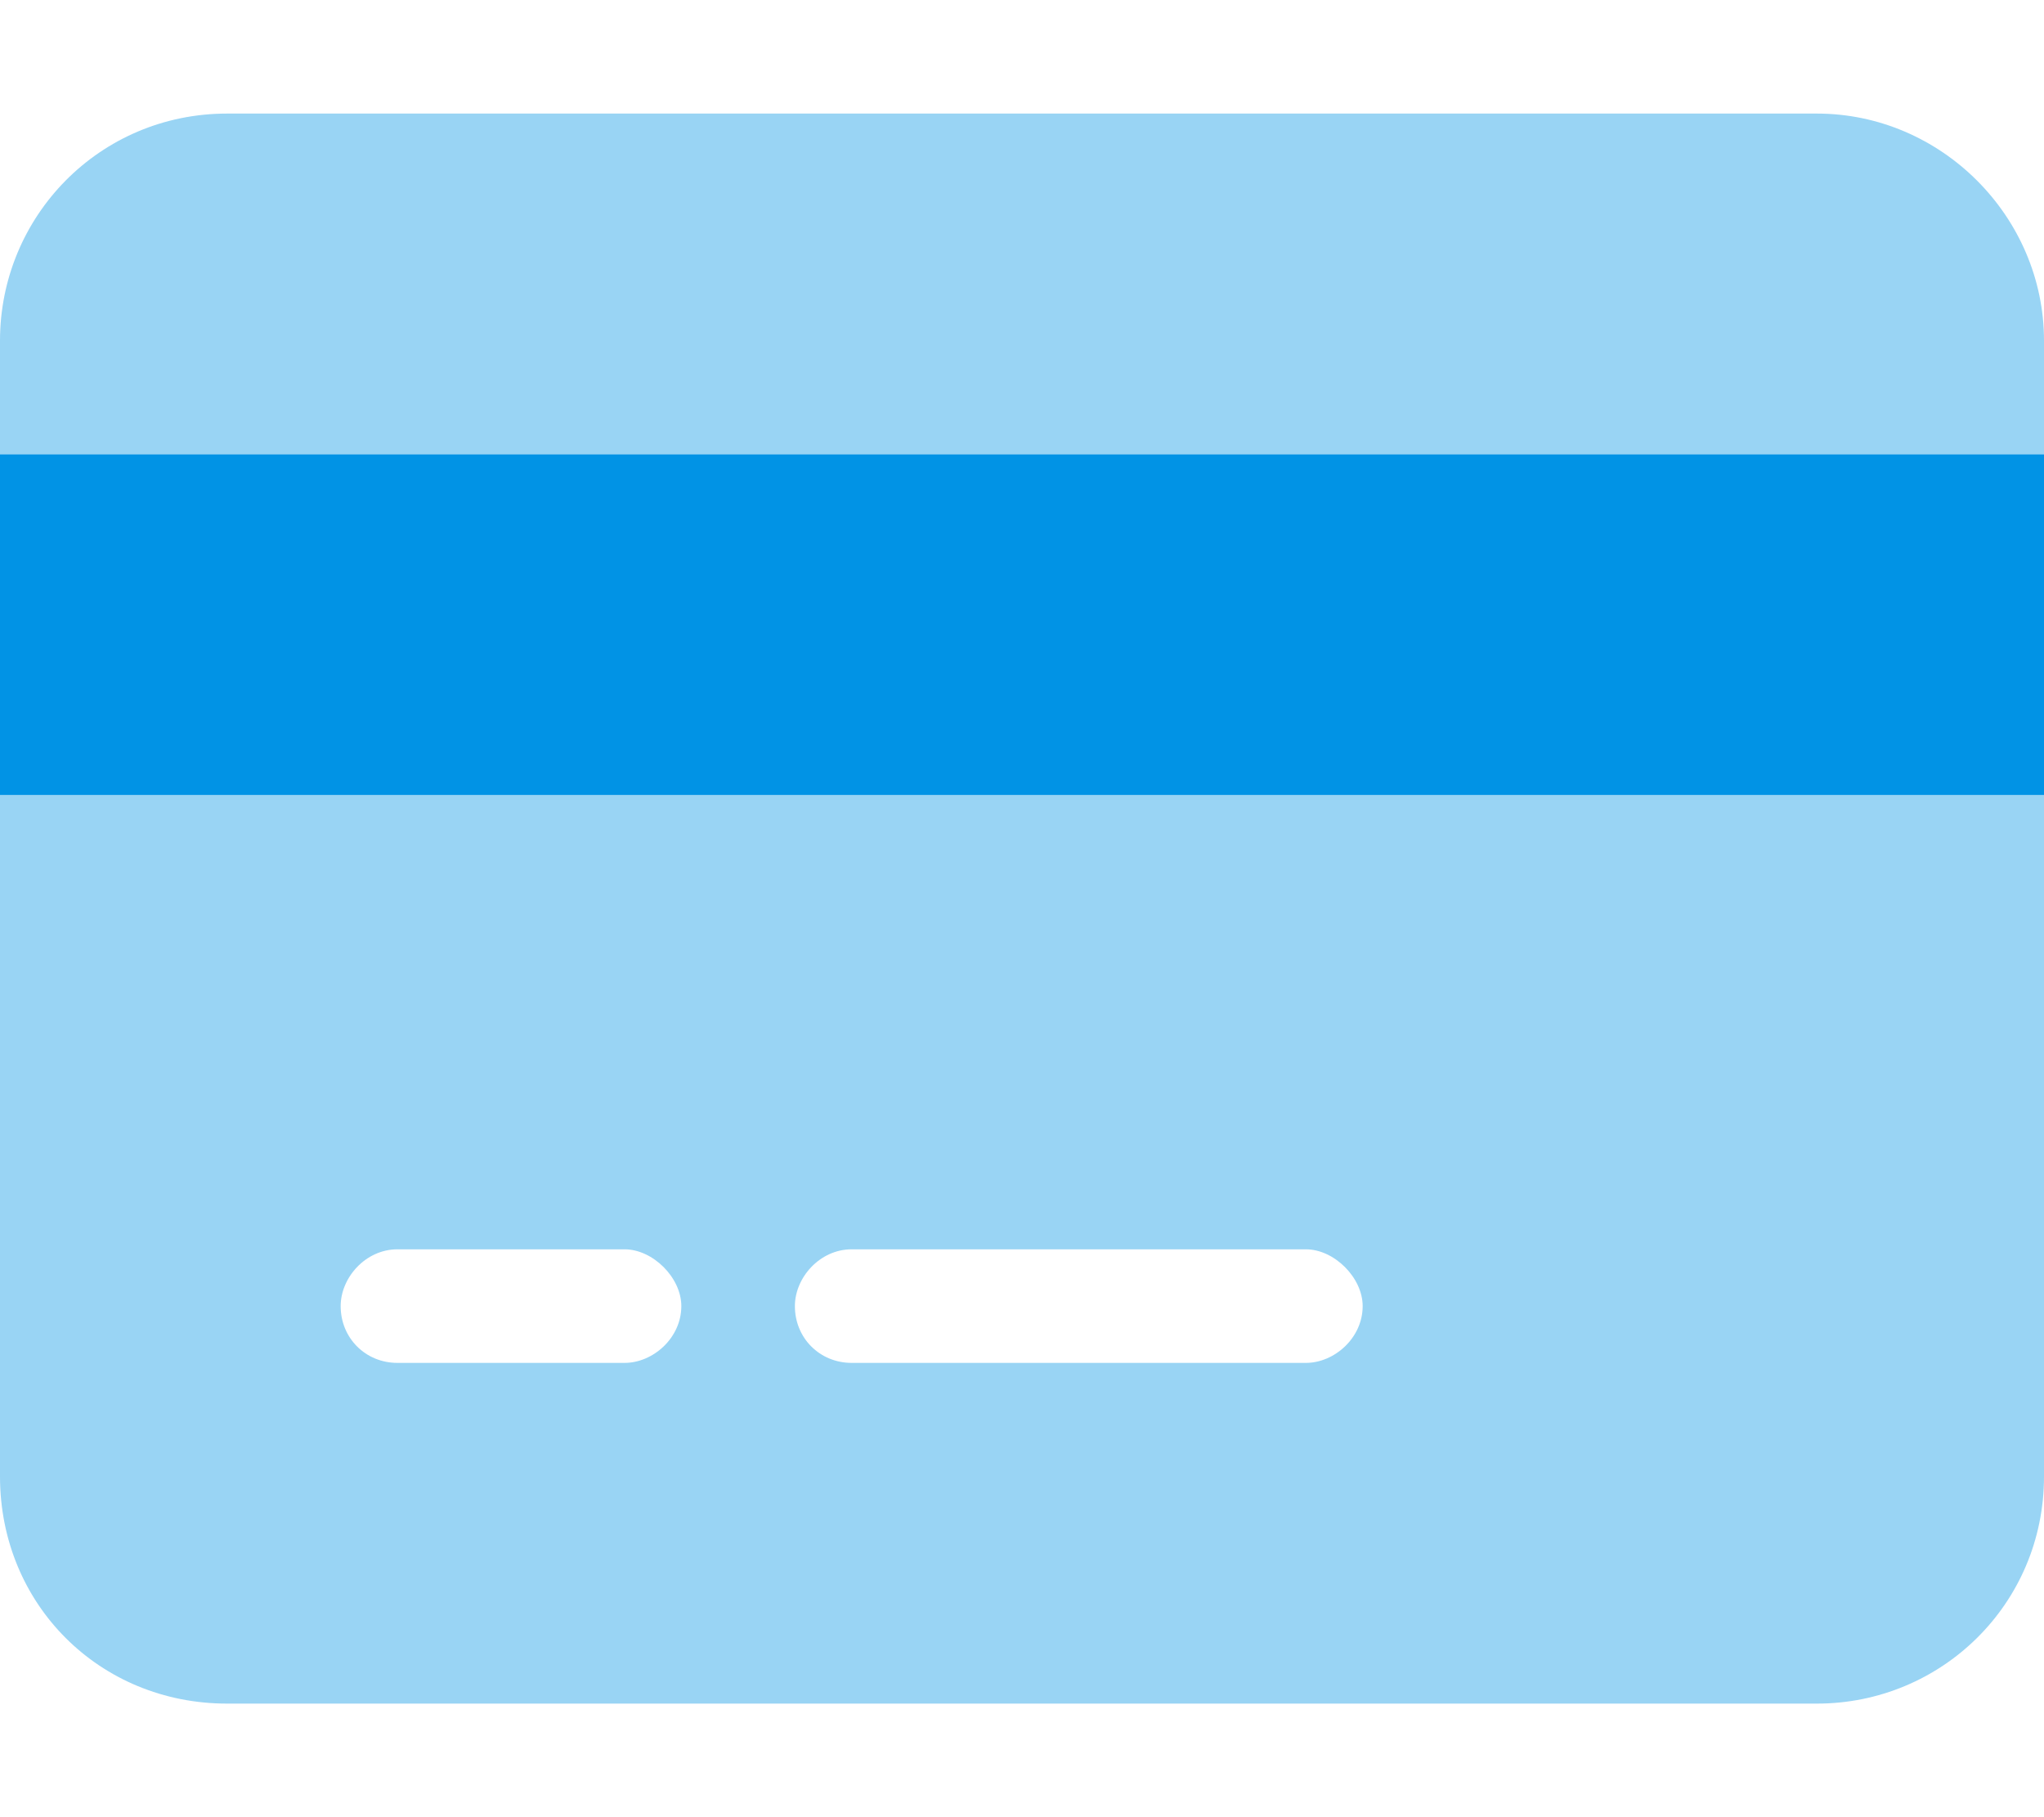
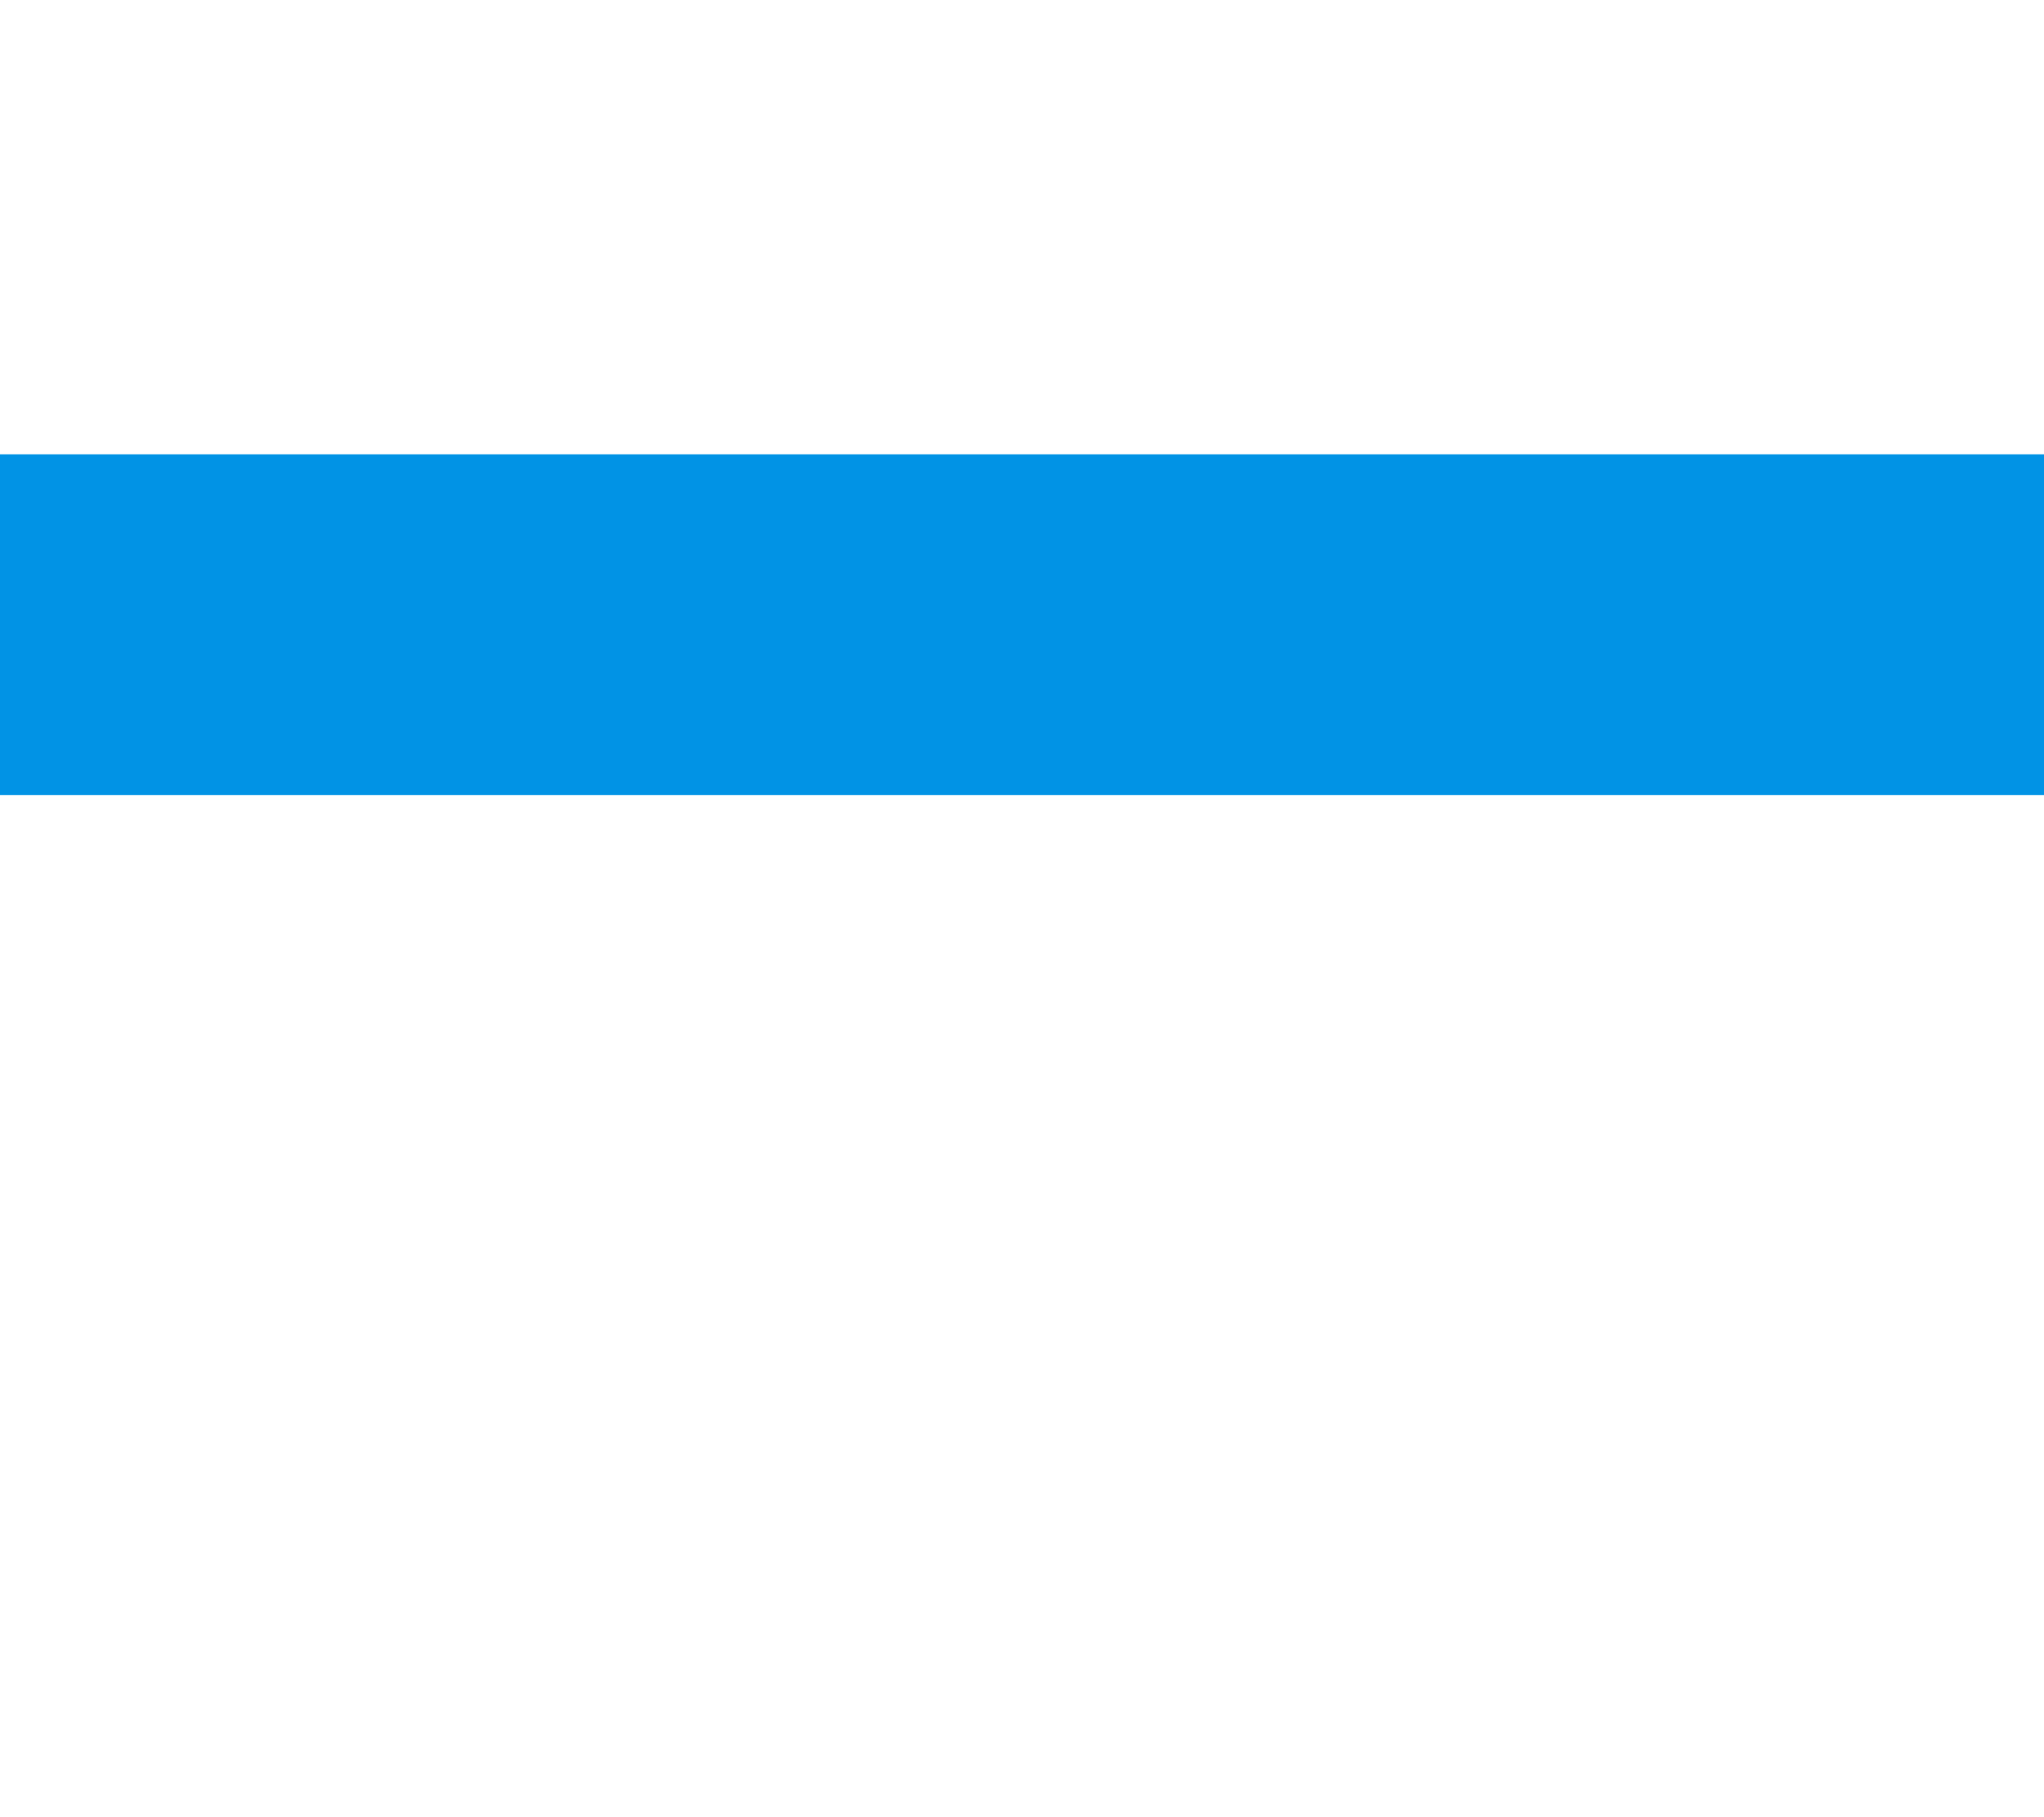
<svg xmlns="http://www.w3.org/2000/svg" width="72" height="64" viewBox="0 0 72 64" fill="none">
-   <path d="M72 28H0V16H72V28Z" fill="#0193E5" />
-   <path opacity="0.4" d="M8 4H64C68.375 4 72 7.625 72 12V16H0V12C0 7.625 3.5 4 8 4ZM72 28V52C72 56.5 68.375 60 64 60H8C3.5 60 0 56.5 0 52V28H72ZM14 44C12.875 44 12 45 12 46C12 47.125 12.875 48 14 48H22C23 48 24 47.125 24 46C24 45 23 44 22 44H14ZM28 46C28 47.125 28.875 48 30 48H46C47 48 48 47.125 48 46C48 45 47 44 46 44H30C28.875 44 28 45 28 46Z" fill="#0193E5" />
+   <path d="M72 28H0V16H72V28" fill="#0193E5" />
</svg>